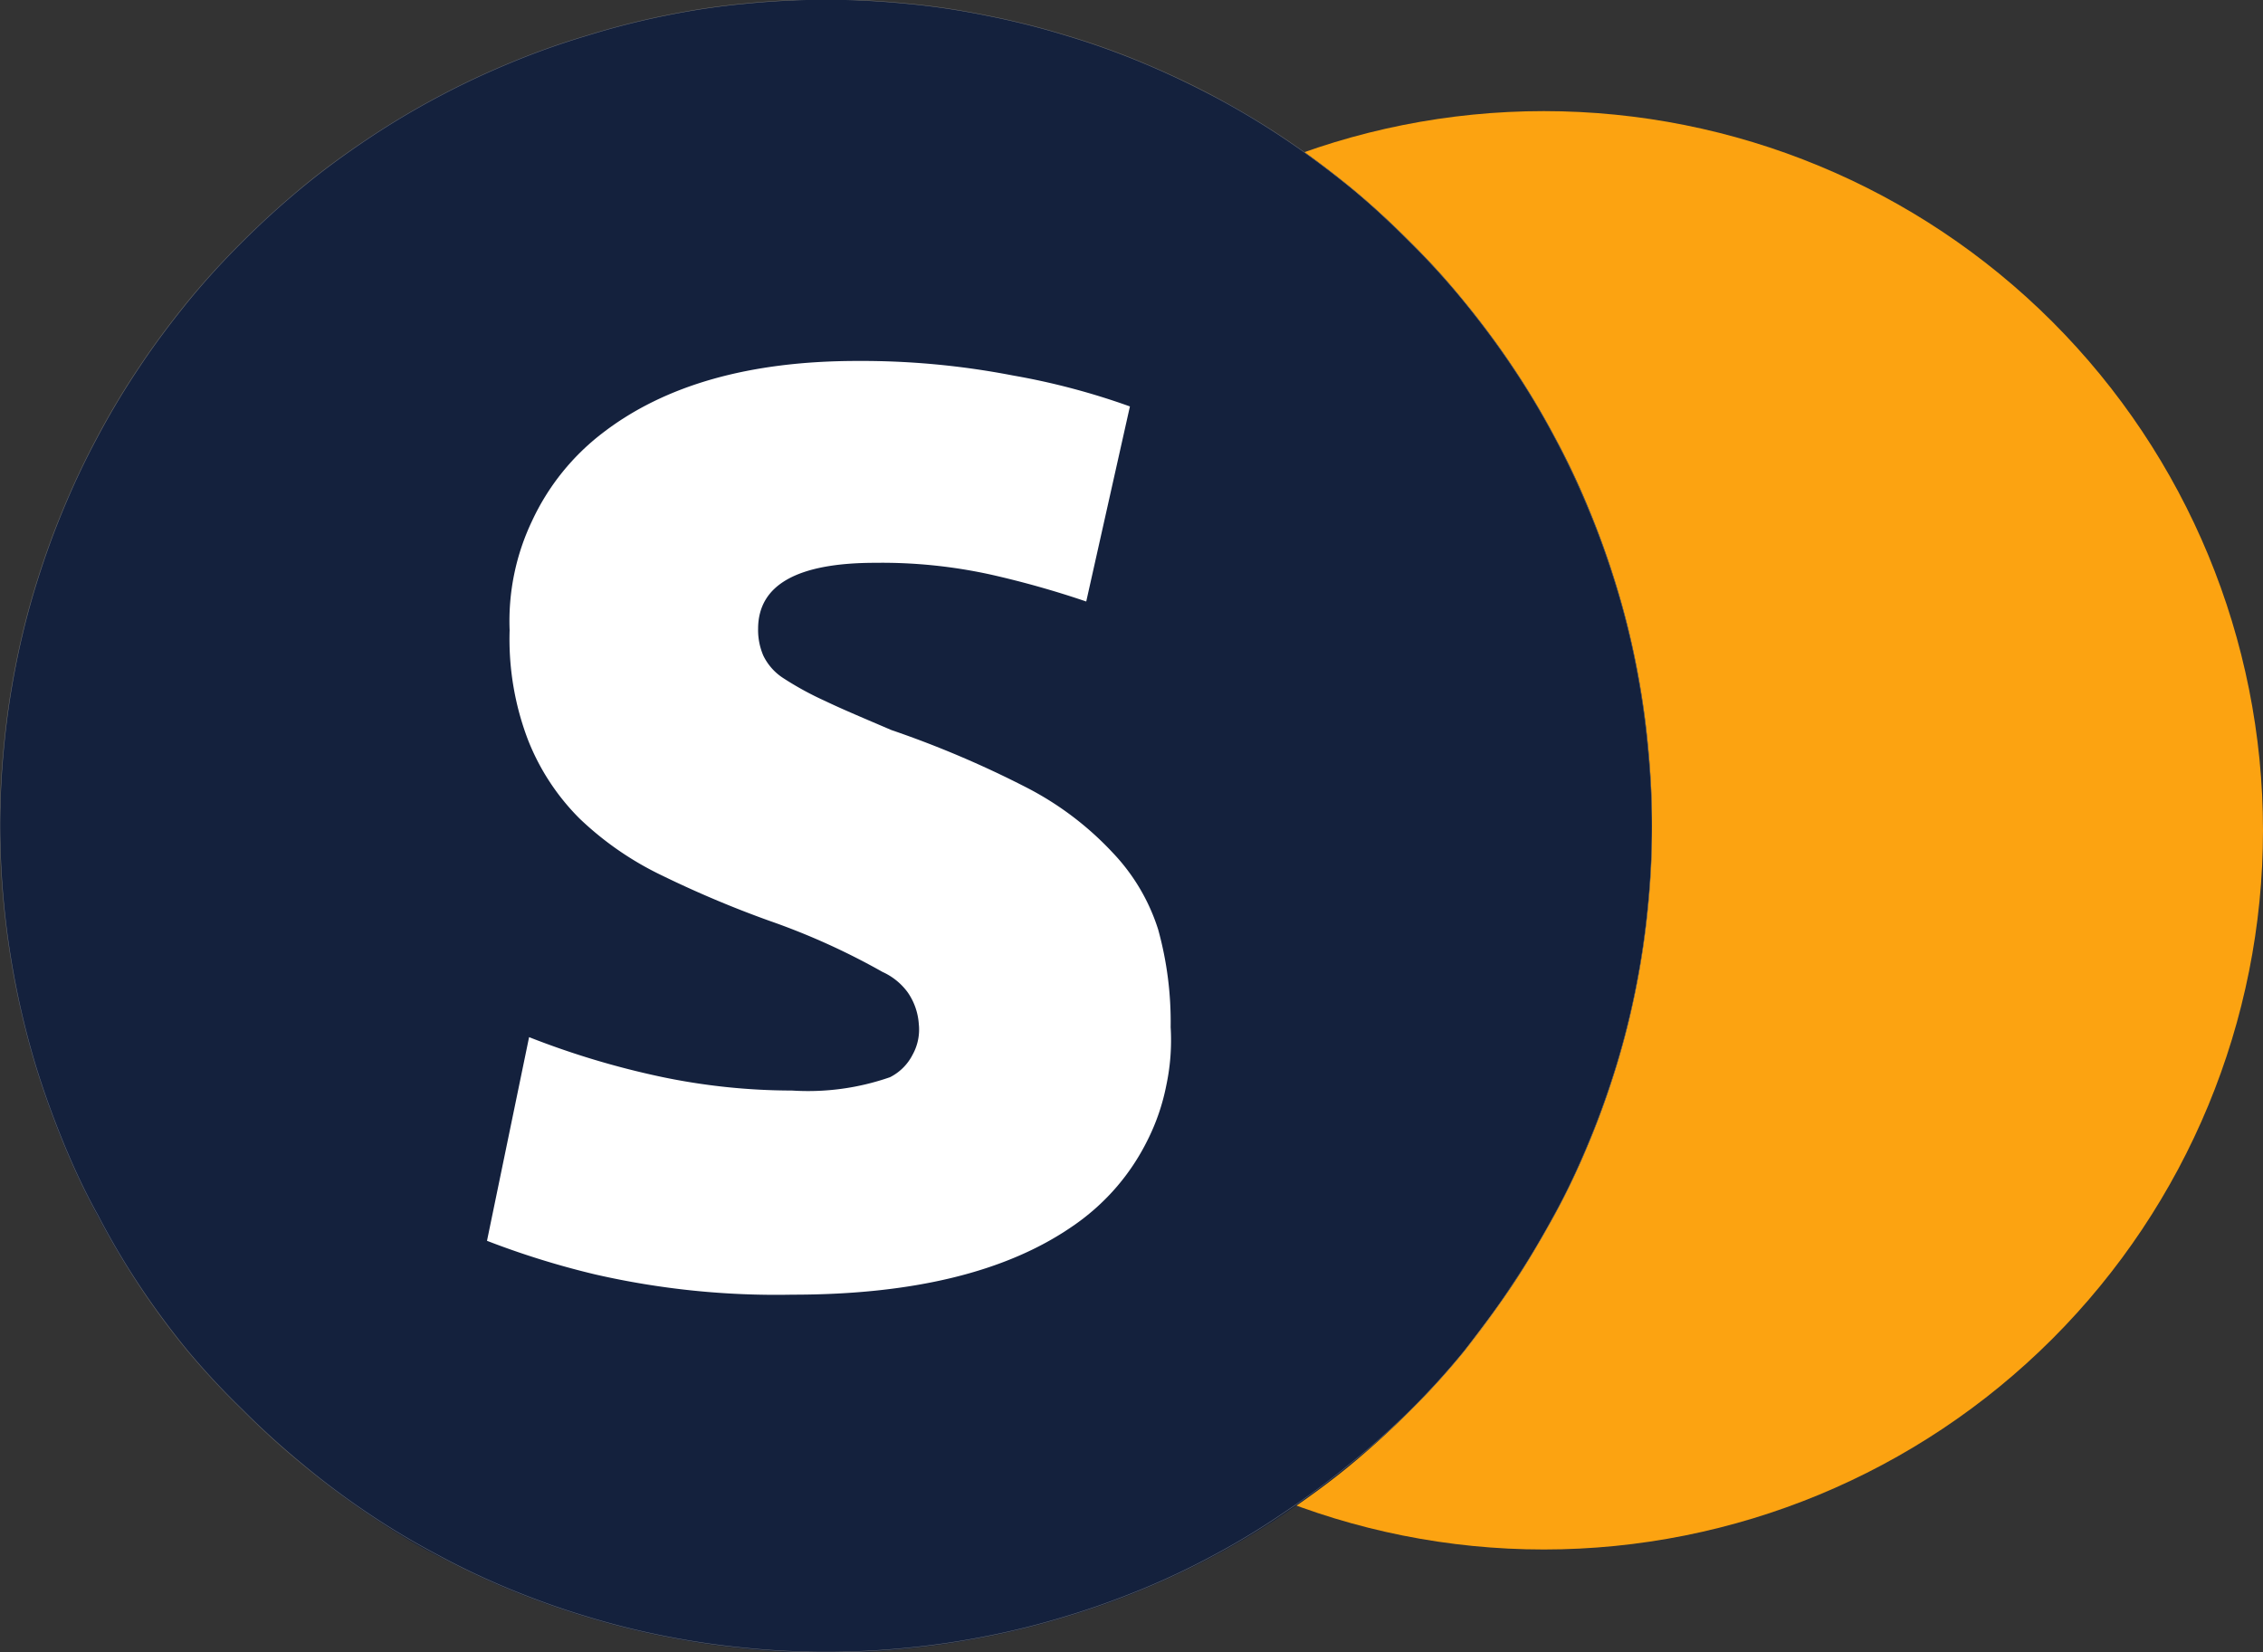
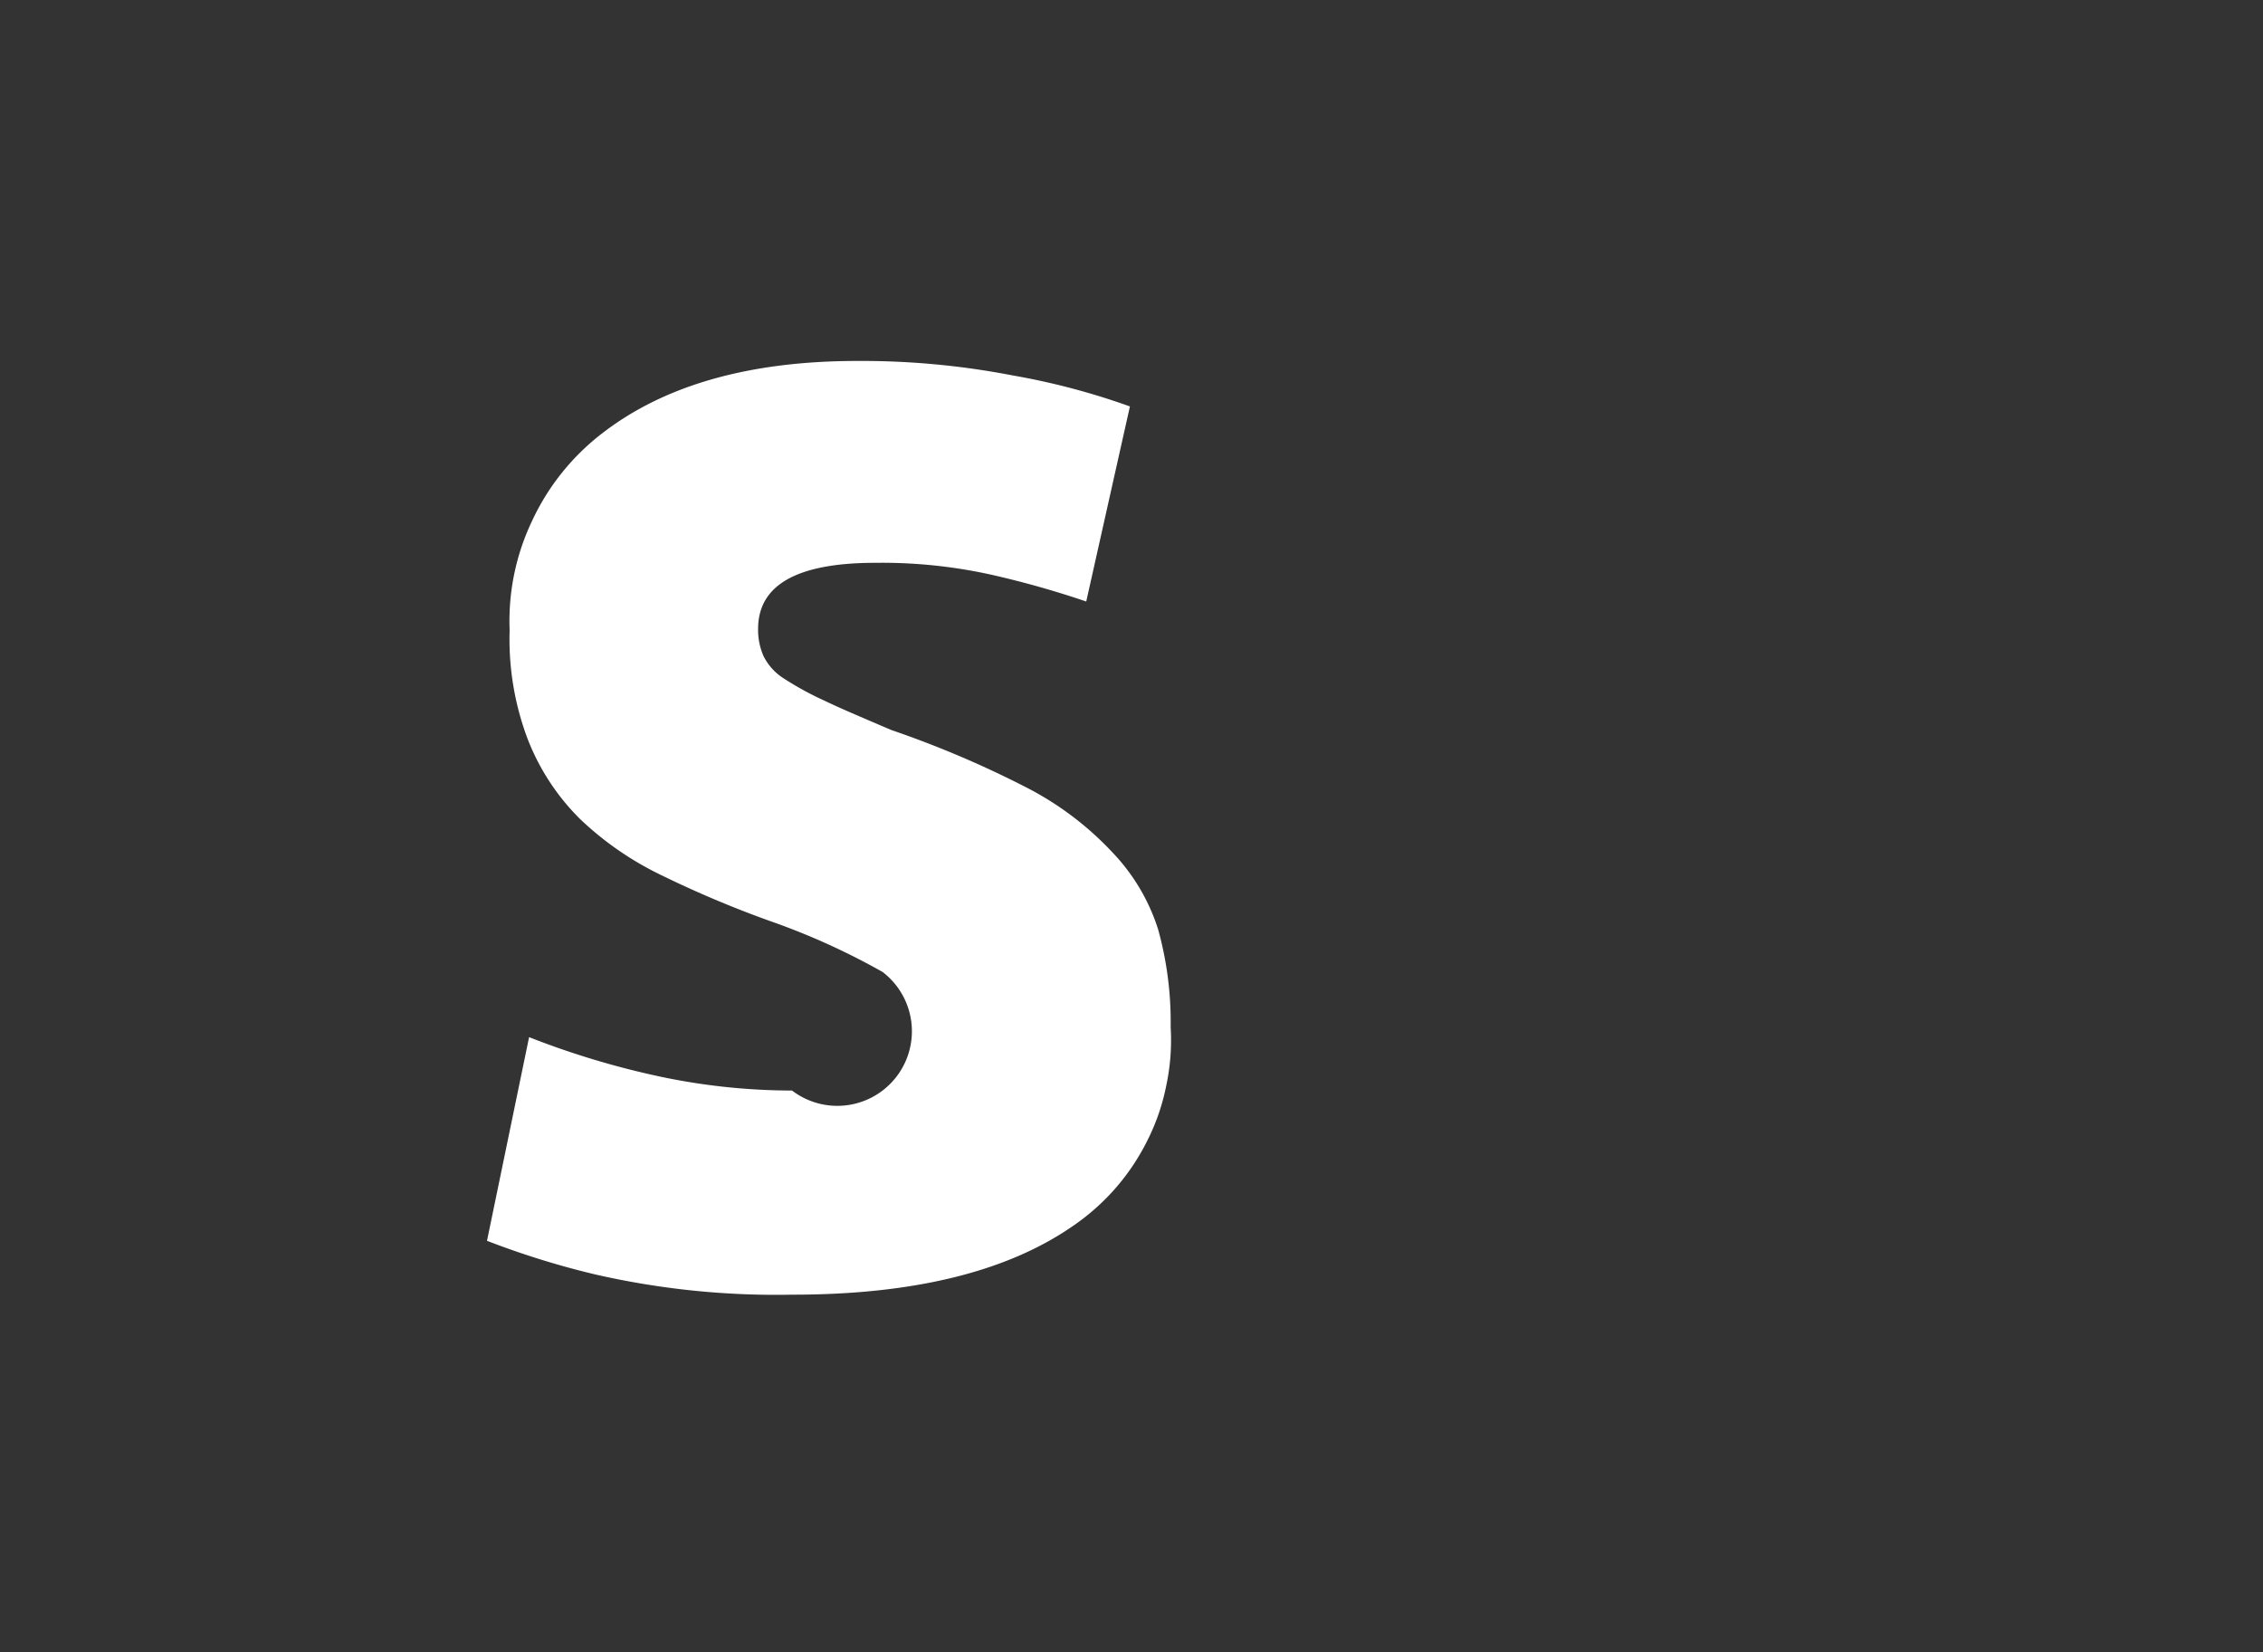
<svg xmlns="http://www.w3.org/2000/svg" id="Layer_1" data-name="Layer 1" viewBox="0 0 100 73">
  <rect x="0" y="0" width="100" height="73" fill="#333333" stroke="none" />
  <defs>
    <clipPath id="clip-path" transform="translate(0 -13.31)">
-       <rect x="36.43" y="18.22" width="63.57" height="63.56" style="fill:none" />
-     </clipPath>
+       </clipPath>
    <clipPath id="clip-path-2" transform="translate(0 -13.31)">
      <path d="M68.22,18.22A31.78,31.78,0,1,0,100,50,31.78,31.78,0,0,0,68.22,18.22Z" style="fill:none" />
    </clipPath>
    <clipPath id="clip-path-3" transform="translate(0 -13.31)">
-       <rect y="13.31" width="73" height="73" style="fill:none" />
-     </clipPath>
+       </clipPath>
  </defs>
  <g id="_89b7c7bf5f" data-name="89b7c7bf5f">
    <g style="clip-path:url(#clip-path)">
      <g style="clip-path:url(#clip-path-2)">
        <path d="M36.43,18.22H100V81.78H36.43Z" transform="translate(0 -13.31)" style="fill:#fca311" />
      </g>
    </g>
    <g style="clip-path:url(#clip-path-3)">
      <path d="M73,49.81a35.61,35.61,0,0,1-.18,3.58,35.11,35.11,0,0,1-.52,3.54,34.7,34.7,0,0,1-.87,3.48c-.35,1.14-.75,2.27-1.21,3.37A33,33,0,0,1,68.69,67c-.56,1-1.18,2.08-1.84,3.07S65.47,72,64.71,73a33.36,33.36,0,0,1-2.4,2.65c-.85.85-1.73,1.65-2.65,2.41s-1.89,1.46-2.88,2.13-2,1.28-3.07,1.85-2.14,1.07-3.24,1.53-2.23.86-3.38,1.2a34.51,34.51,0,0,1-3.47.87c-1.17.23-2.35.41-3.54.53a37.78,37.78,0,0,1-7.16,0c-1.19-.12-2.37-.3-3.54-.53a34.51,34.51,0,0,1-3.47-.87c-1.15-.34-2.27-.75-3.38-1.2s-2.18-1-3.24-1.53-2.08-1.18-3.07-1.85S14.27,78.79,13.34,78s-1.8-1.56-2.65-2.41A33.36,33.36,0,0,1,8.29,73c-.76-.93-1.47-1.89-2.14-2.88s-1.27-2-1.84-3.07a33,33,0,0,1-1.53-3.24c-.46-1.1-.86-2.23-1.21-3.37A34.7,34.7,0,0,1,.7,56.93a35.11,35.11,0,0,1-.52-3.54A35.61,35.61,0,0,1,0,49.81c0-1.19.06-2.38.18-3.58A35.53,35.53,0,0,1,.7,42.69a34.51,34.51,0,0,1,.87-3.47c.35-1.15.75-2.27,1.21-3.38a32.81,32.81,0,0,1,1.53-3.23c.57-1.06,1.18-2.08,1.84-3.07a35.8,35.8,0,0,1,2.14-2.88A31.7,31.7,0,0,1,10.69,24a35.35,35.35,0,0,1,2.65-2.41c.93-.76,1.89-1.47,2.88-2.14s2-1.27,3.07-1.84,2.14-1.07,3.24-1.53,2.23-.86,3.38-1.2A32,32,0,0,1,29.38,14a32.5,32.5,0,0,1,3.54-.53,35.69,35.69,0,0,1,7.16,0,32.5,32.5,0,0,1,3.54.53,32,32,0,0,1,3.47.87c1.15.34,2.27.75,3.38,1.2s2.18,1,3.24,1.53,2.08,1.18,3.07,1.84,1.95,1.38,2.88,2.14A35.35,35.35,0,0,1,62.31,24a31.7,31.7,0,0,1,2.4,2.65,35.8,35.8,0,0,1,2.14,2.88,35.09,35.09,0,0,1,1.84,3.07,32.81,32.81,0,0,1,1.53,3.23c.46,1.11.86,2.23,1.21,3.38a34.51,34.51,0,0,1,.87,3.47,35.53,35.53,0,0,1,.52,3.54C72.94,47.43,73,48.62,73,49.81Z" transform="translate(0 -13.31)" style="fill:#14213d" />
      <path d="M73,49.81a35.61,35.61,0,0,1-.18,3.58,36.16,36.16,0,0,1-1.39,7c-.35,1.14-.75,2.26-1.21,3.37S69.24,66,68.68,67a34,34,0,0,1-1.84,3.06A35.69,35.69,0,0,1,64.71,73a33.66,33.66,0,0,1-2.41,2.65A35.54,35.54,0,0,1,59.65,78a35.07,35.07,0,0,1-2.88,2.13A32.79,32.79,0,0,1,53.7,82a34.31,34.31,0,0,1-3.24,1.54c-1.1.45-2.23.86-3.37,1.2a34.51,34.51,0,0,1-3.47.87,35.11,35.11,0,0,1-3.54.52,35.69,35.69,0,0,1-7.16,0,35.11,35.11,0,0,1-3.54-.52,34.51,34.51,0,0,1-3.47-.87c-1.14-.34-2.27-.75-3.37-1.2A34.31,34.31,0,0,1,19.3,82a32.79,32.79,0,0,1-3.07-1.84A35.07,35.07,0,0,1,13.35,78a35.54,35.54,0,0,1-2.65-2.41A33.66,33.66,0,0,1,8.29,73a35.69,35.69,0,0,1-2.13-2.88A34,34,0,0,1,4.32,67C3.76,66,3.24,64.88,2.79,63.78s-.86-2.23-1.21-3.37A37,37,0,0,1,0,49.81c0-1.19.06-2.38.18-3.58a35.53,35.53,0,0,1,.52-3.54,34.51,34.51,0,0,1,.87-3.47c.35-1.14.75-2.27,1.21-3.37a35.44,35.44,0,0,1,1.53-3.24,34.13,34.13,0,0,1,1.84-3.07c.66-1,1.38-1.95,2.13-2.88A35.54,35.54,0,0,1,10.7,24c.84-.84,1.73-1.65,2.65-2.41s1.88-1.46,2.88-2.13a35.09,35.09,0,0,1,3.07-1.84q1.57-.84,3.24-1.53a33.75,33.75,0,0,1,3.37-1.2A34.51,34.51,0,0,1,29.38,14a32.5,32.5,0,0,1,3.54-.53,35.69,35.69,0,0,1,7.16,0,32.5,32.5,0,0,1,3.54.53,34.51,34.51,0,0,1,3.47.87,33.75,33.75,0,0,1,3.37,1.2q1.66.69,3.24,1.53a35.09,35.09,0,0,1,3.07,1.84c1,.67,1.95,1.38,2.88,2.13S61.46,23.17,62.3,24a35.54,35.54,0,0,1,2.41,2.65c.75.93,1.47,1.89,2.13,2.88a34.13,34.13,0,0,1,1.84,3.07,35.44,35.44,0,0,1,1.53,3.24c.46,1.1.86,2.23,1.21,3.37a34.51,34.51,0,0,1,.87,3.47,35.53,35.53,0,0,1,.52,3.54C72.93,47.43,73,48.62,73,49.81Z" transform="translate(0 -13.31)" style="fill:none;stroke:#707070;stroke-miterlimit:10;stroke-width:0.019px" />
    </g>
-     <path d="M35,61.5a11,11,0,0,0,4.33-.59,2.26,2.26,0,0,0,1-1,2.29,2.29,0,0,0,.27-1.36,2.77,2.77,0,0,0-.49-1.39A2.81,2.81,0,0,0,39,56.26,30.75,30.75,0,0,0,34,54a47,47,0,0,1-4.74-2,14,14,0,0,1-3.65-2.52A10.15,10.15,0,0,1,23.33,46a12.48,12.48,0,0,1-.81-4.84,10.28,10.28,0,0,1,1-4.85,10.41,10.41,0,0,1,3.1-3.86q4.13-3.19,11.27-3.19a35.11,35.11,0,0,1,6.86.64,31.14,31.14,0,0,1,5.18,1.37L48,39.89a41.31,41.31,0,0,0-4.22-1.19,22.42,22.42,0,0,0-5.1-.52q-5.17,0-5.18,2.91a2.87,2.87,0,0,0,.23,1.19,2.46,2.46,0,0,0,.89,1,13.86,13.86,0,0,0,1.83,1c.77.37,1.75.78,2.94,1.29a44.7,44.7,0,0,1,6.05,2.58A13.87,13.87,0,0,1,49.18,51a8.73,8.73,0,0,1,2,3.39,15.31,15.31,0,0,1,.55,4.31,9.56,9.56,0,0,1-.19,2.56,9.43,9.43,0,0,1-.83,2.43,9.87,9.87,0,0,1-1.43,2.14,10,10,0,0,1-1.92,1.69q-4.37,3-12.34,3a35.87,35.87,0,0,1-8.7-.89,37,37,0,0,1-4.8-1.49l1.86-9a36.79,36.79,0,0,0,5.82,1.75A28.31,28.31,0,0,0,35,61.5Z" transform="translate(0 -13.31)" style="fill:#fff" />
+     <path d="M35,61.5A2.81,2.81,0,0,0,39,56.26,30.75,30.75,0,0,0,34,54a47,47,0,0,1-4.74-2,14,14,0,0,1-3.65-2.52A10.15,10.15,0,0,1,23.33,46a12.48,12.48,0,0,1-.81-4.84,10.28,10.28,0,0,1,1-4.85,10.41,10.41,0,0,1,3.1-3.86q4.13-3.19,11.27-3.19a35.11,35.11,0,0,1,6.86.64,31.14,31.14,0,0,1,5.18,1.37L48,39.89a41.31,41.31,0,0,0-4.22-1.19,22.42,22.42,0,0,0-5.1-.52q-5.17,0-5.18,2.91a2.87,2.87,0,0,0,.23,1.19,2.46,2.46,0,0,0,.89,1,13.86,13.86,0,0,0,1.83,1c.77.37,1.75.78,2.94,1.29a44.7,44.7,0,0,1,6.05,2.58A13.87,13.87,0,0,1,49.18,51a8.73,8.73,0,0,1,2,3.39,15.31,15.31,0,0,1,.55,4.31,9.56,9.56,0,0,1-.19,2.56,9.43,9.43,0,0,1-.83,2.43,9.87,9.87,0,0,1-1.43,2.14,10,10,0,0,1-1.92,1.69q-4.37,3-12.34,3a35.87,35.87,0,0,1-8.7-.89,37,37,0,0,1-4.8-1.49l1.86-9a36.79,36.79,0,0,0,5.82,1.75A28.31,28.31,0,0,0,35,61.5Z" transform="translate(0 -13.31)" style="fill:#fff" />
  </g>
</svg>